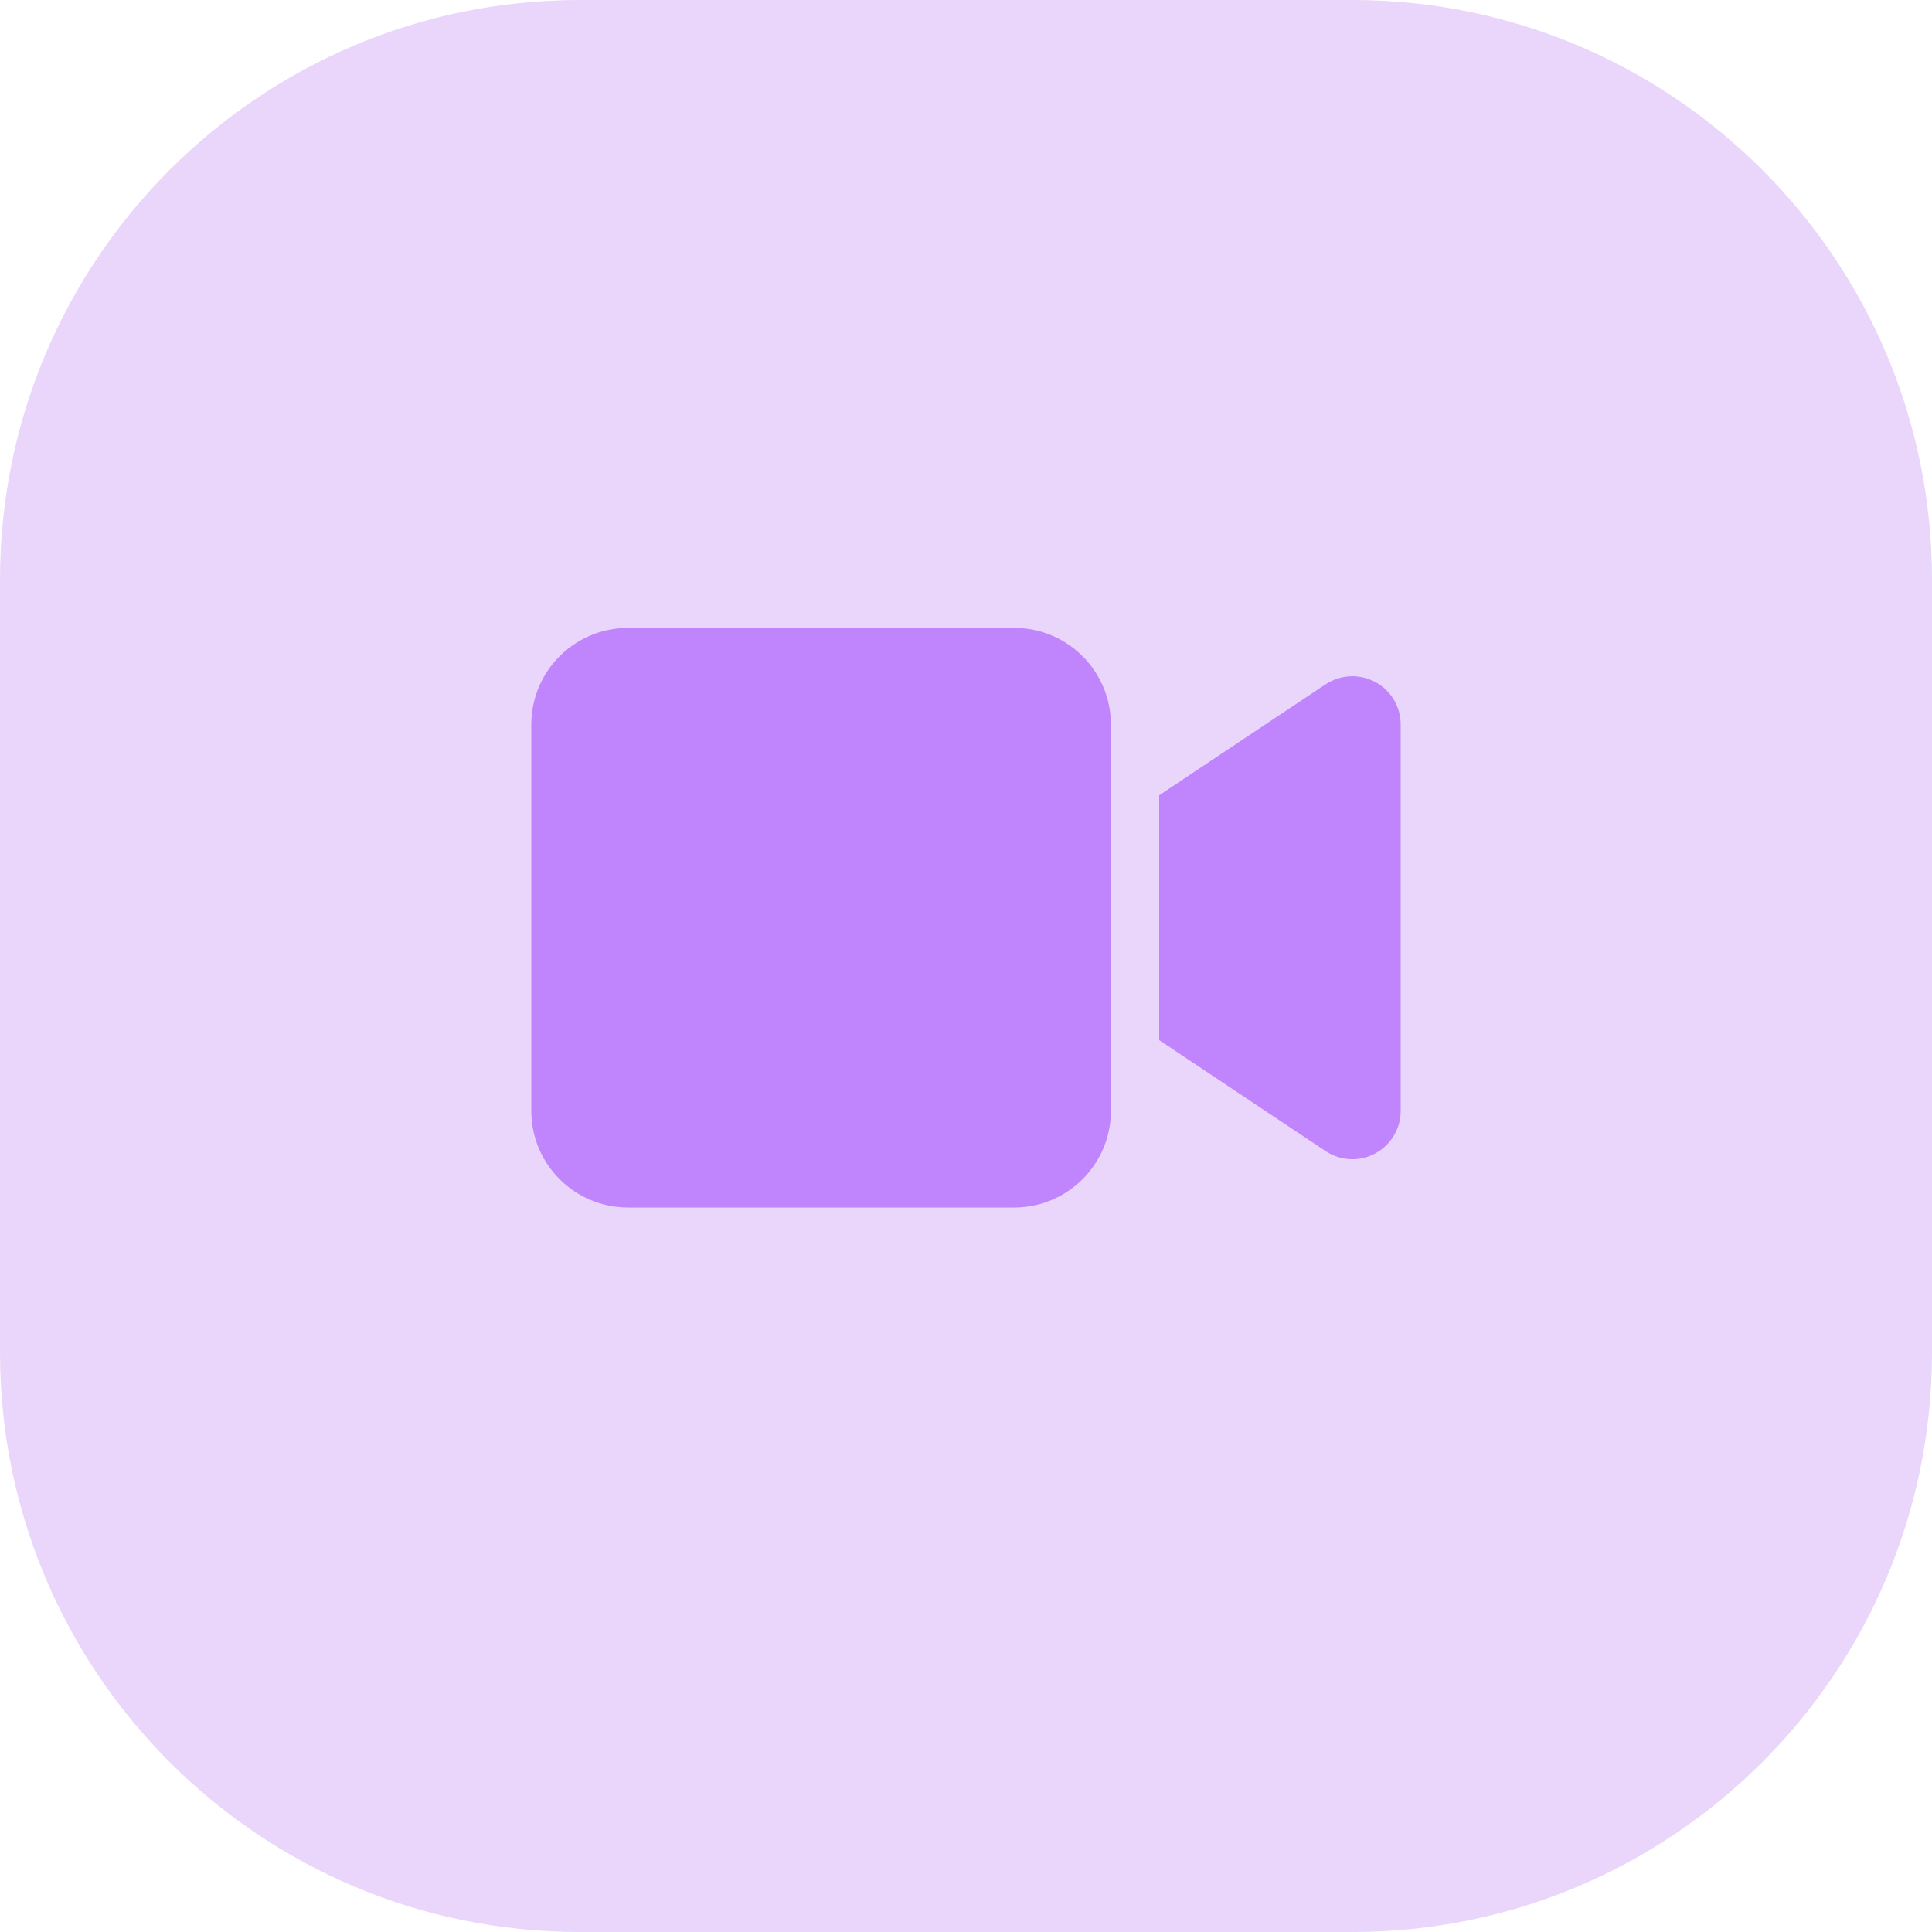
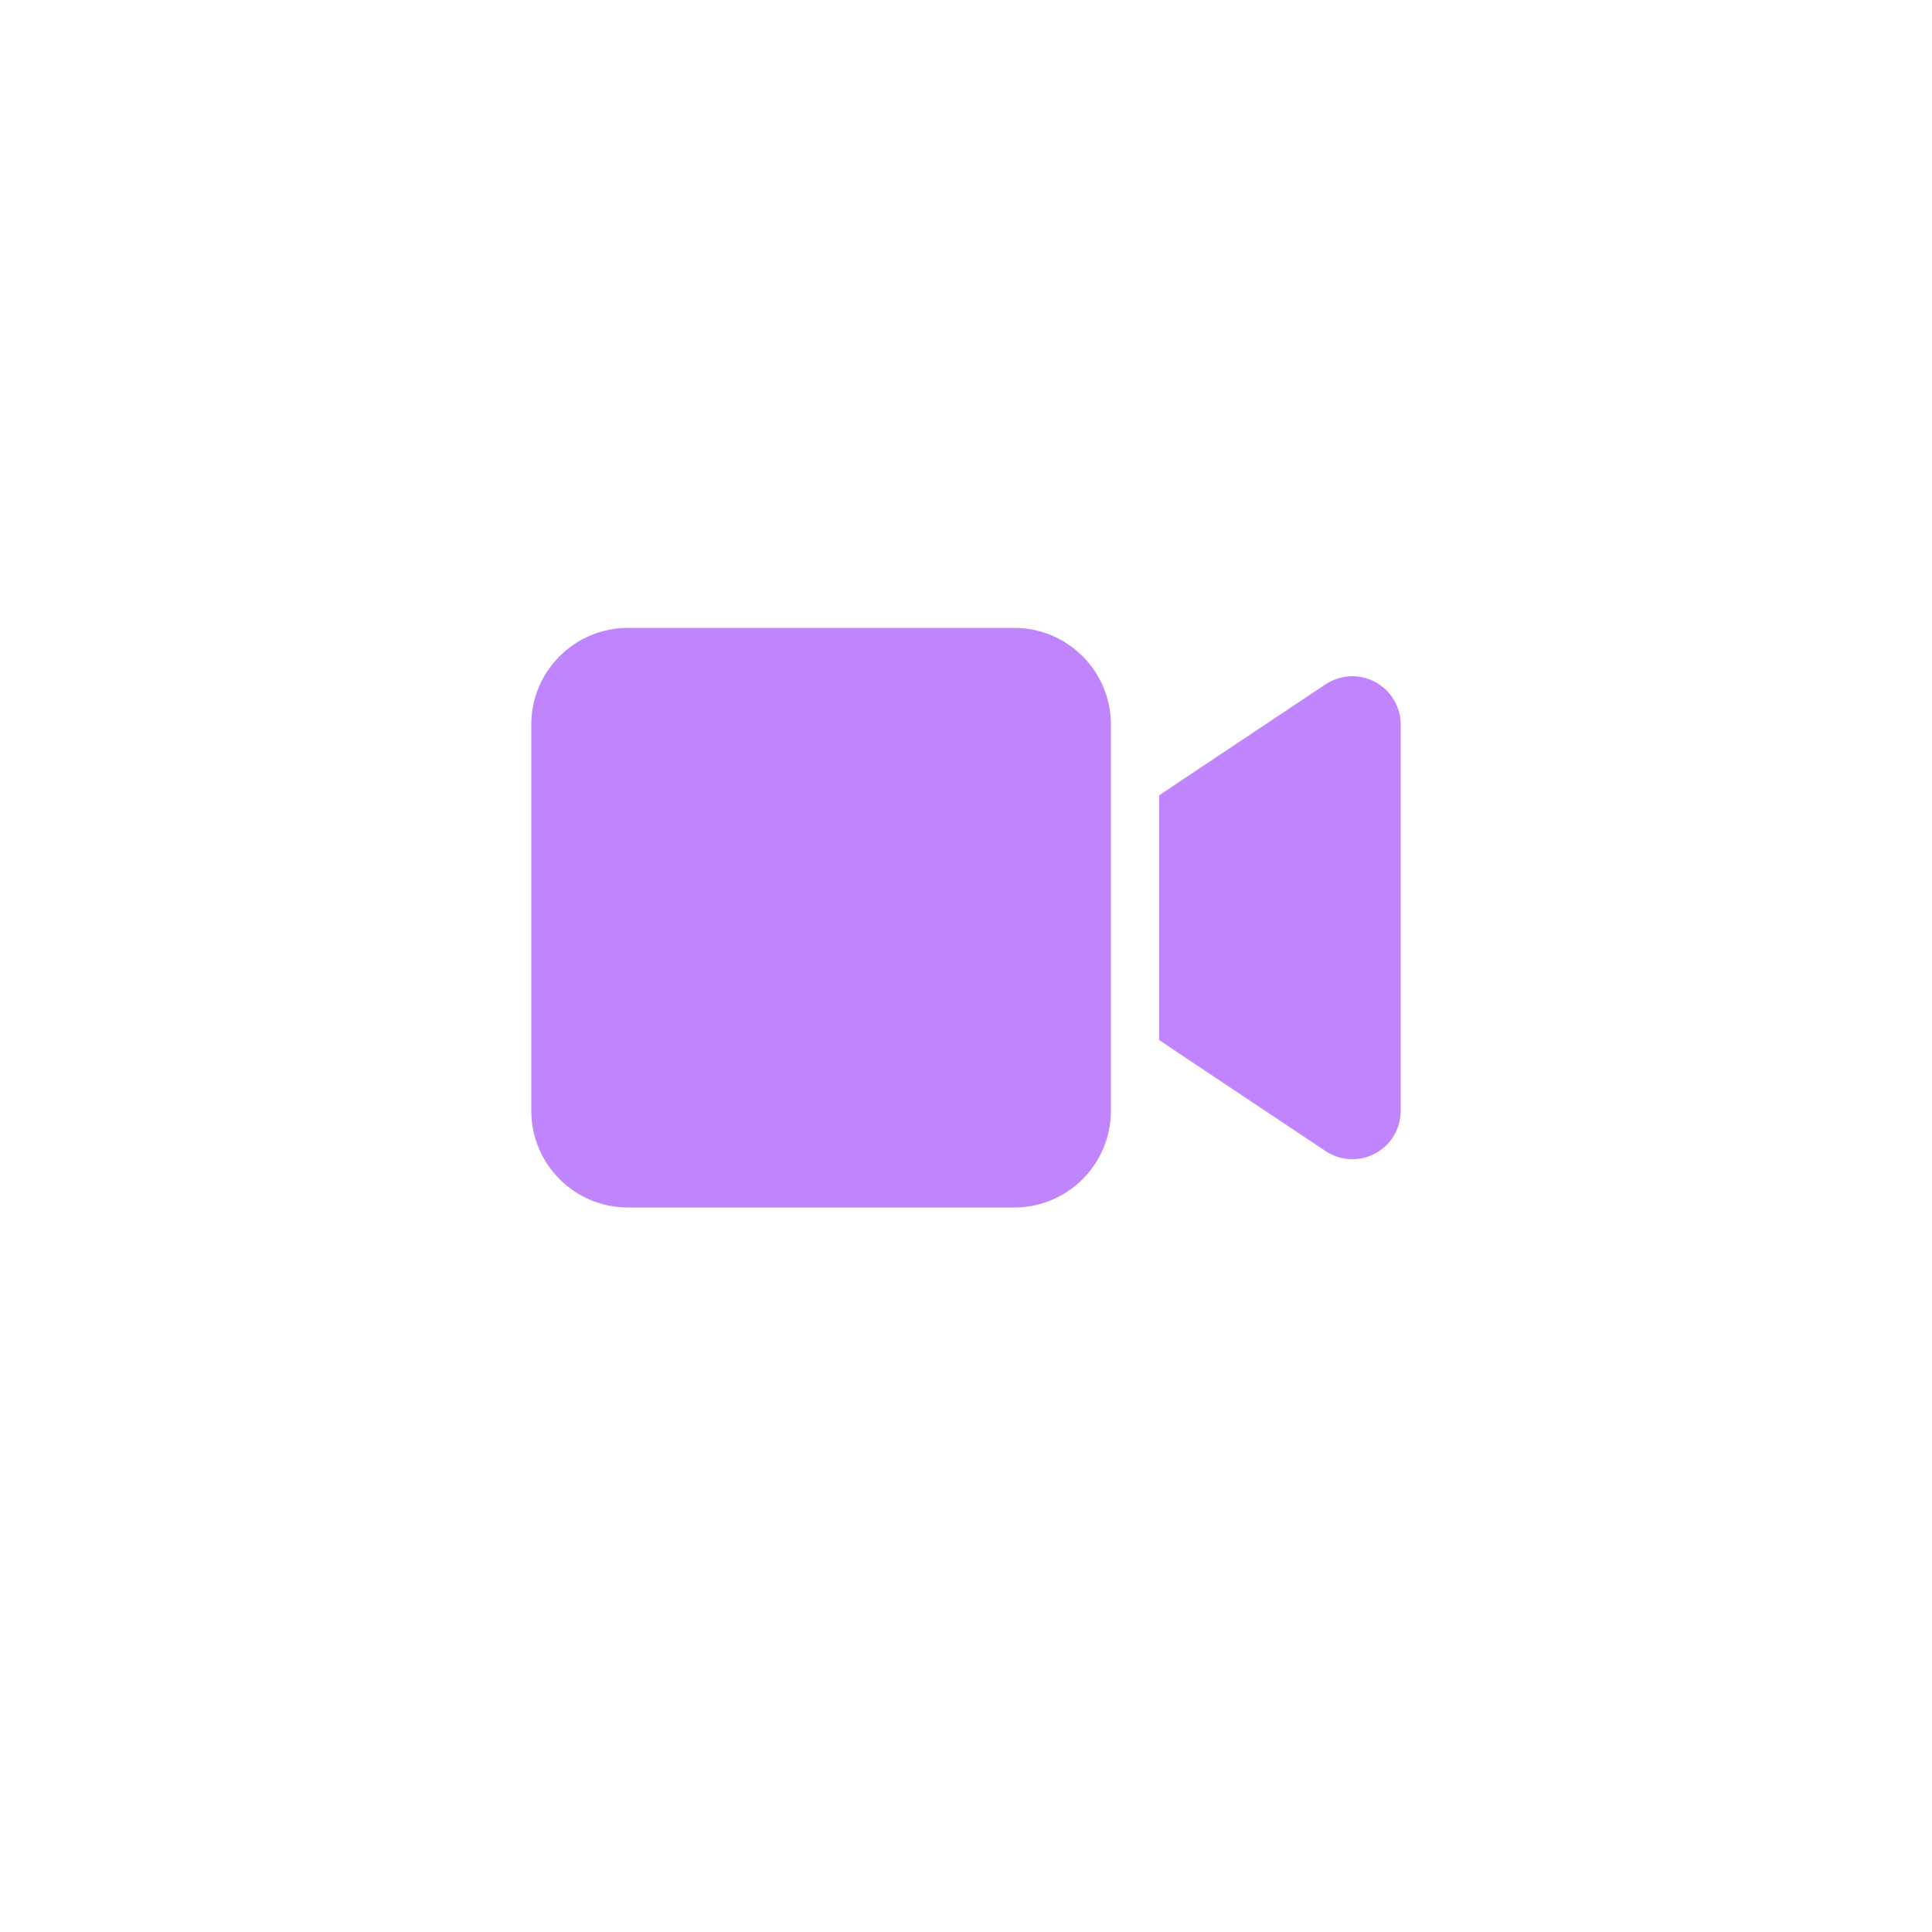
<svg xmlns="http://www.w3.org/2000/svg" width="40" height="40" viewBox="0 0 40 40" fill="none">
-   <path d="M0 12C0 5.373 5.373 0 12 0H28C34.627 0 40 5.373 40 12V28C40 34.627 34.627 40 28 40H12C5.373 40 0 34.627 0 28V12Z" fill="#9333EA" fill-opacity="0.2" />
  <path d="M11 15C11 13.897 11.897 13 13 13H21C22.103 13 23 13.897 23 15V23C23 24.103 22.103 25 21 25H13C11.897 25 11 24.103 11 23V15ZM28.472 14.119C28.797 14.294 29 14.631 29 15V23C29 23.369 28.797 23.706 28.472 23.881C28.147 24.056 27.753 24.038 27.444 23.831L24.444 21.831L24 21.534V21V17V16.466L24.444 16.169L27.444 14.169C27.75 13.966 28.144 13.944 28.472 14.119Z" fill="#C084FC" />
</svg>